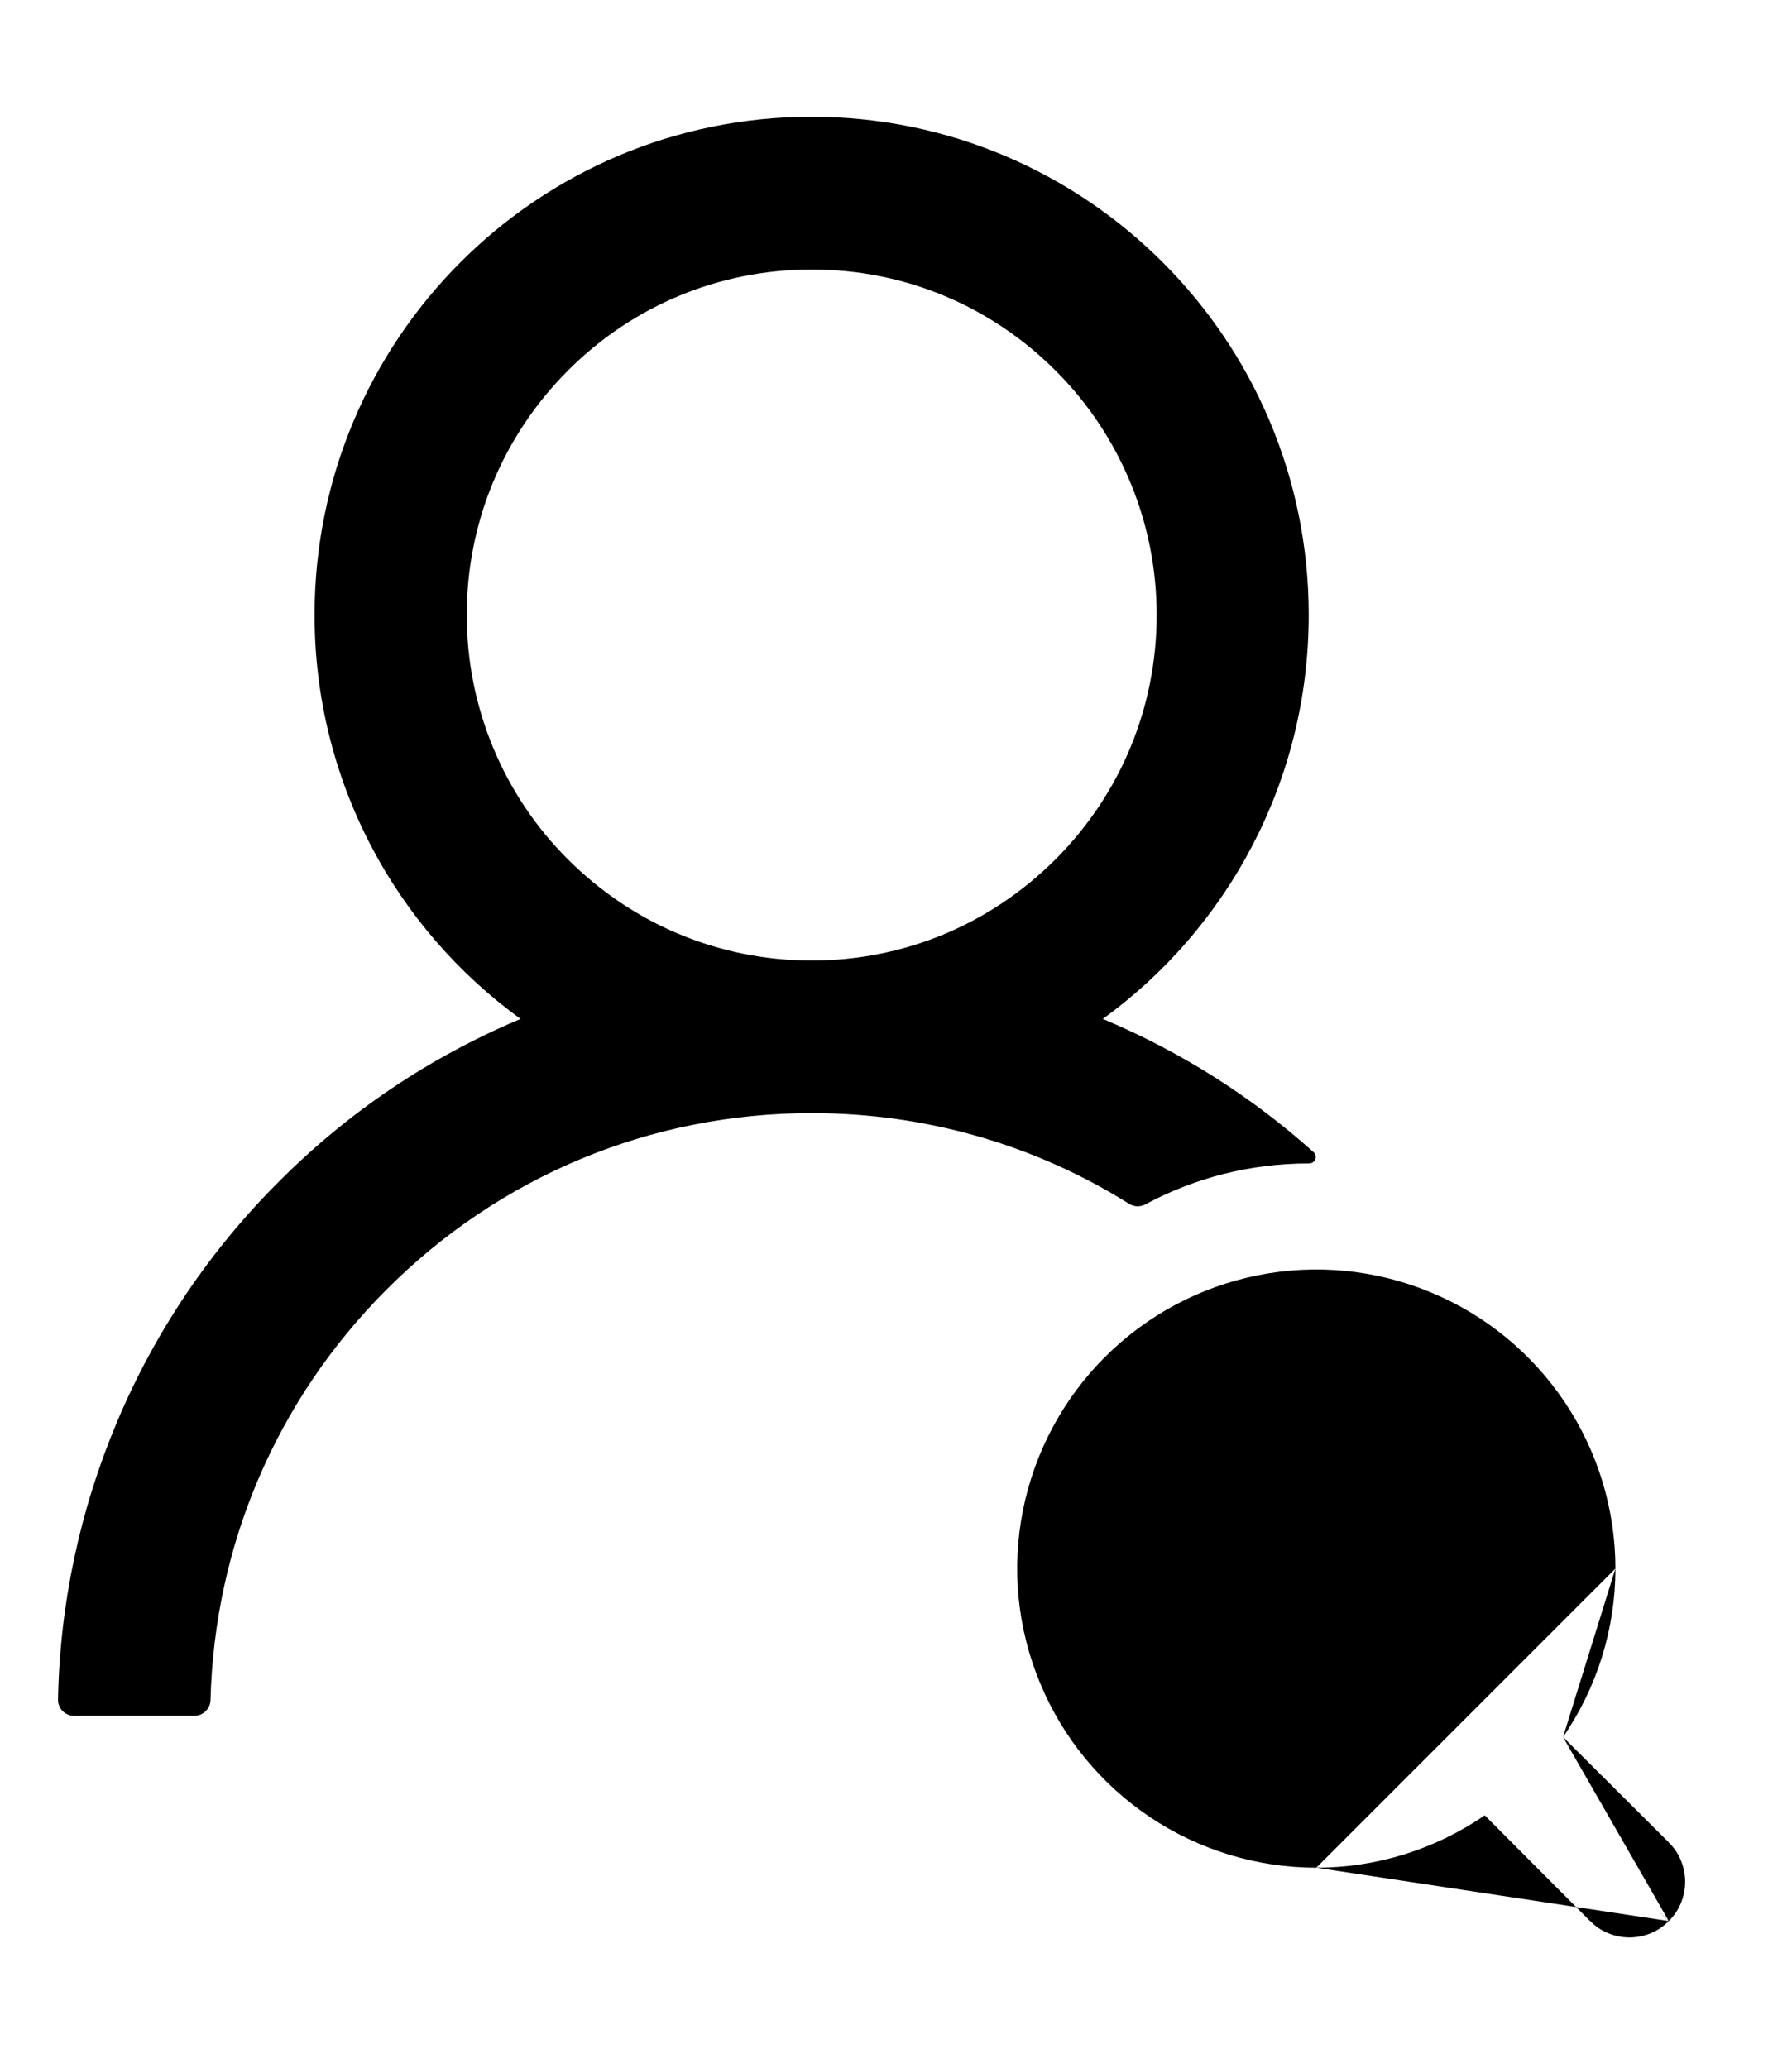
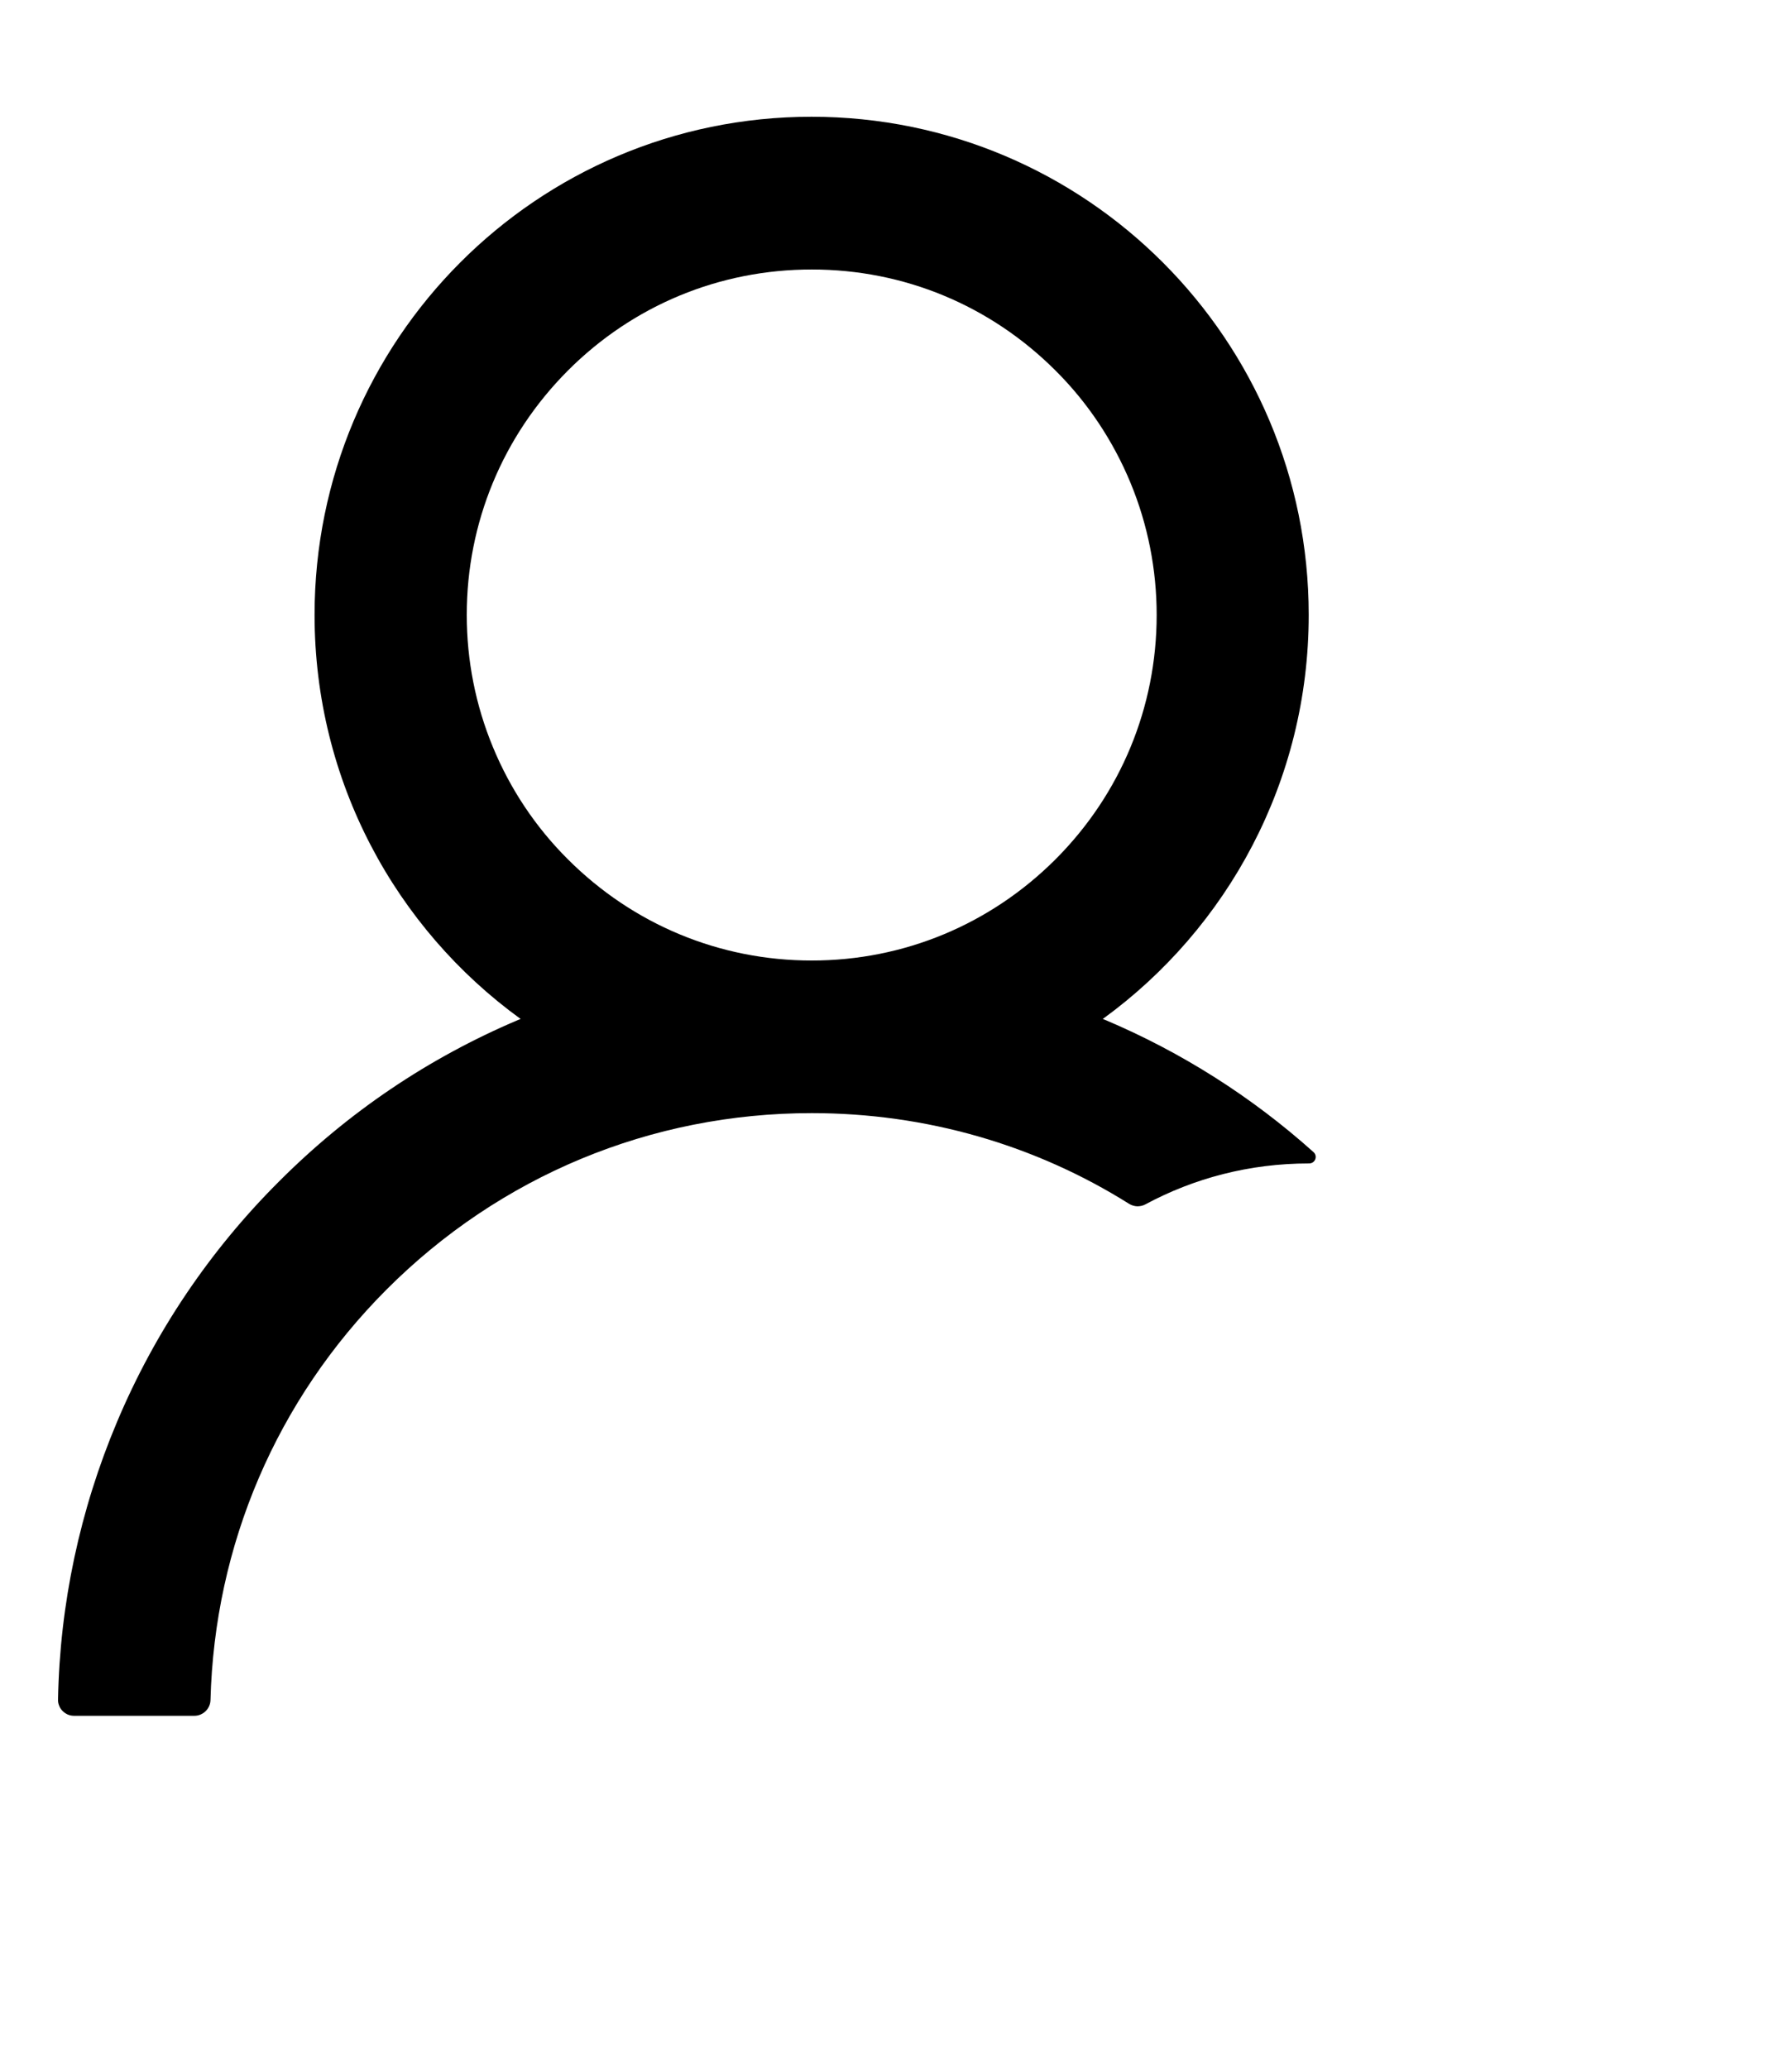
<svg xmlns="http://www.w3.org/2000/svg" width="13" height="15" viewBox="0 0 13 15">
  <path d="M8.309 8.737C8.662 8.547 9.065 8.44 9.495 8.44H9.497C9.541 8.44 9.561 8.387 9.529 8.358C9.082 7.957 8.571 7.633 8.018 7.399C8.012 7.396 8.006 7.395 8 7.392C8.905 6.735 9.494 5.666 9.494 4.461C9.494 2.465 7.879 0.847 5.887 0.847C3.895 0.847 2.282 2.465 2.282 4.461C2.282 5.666 2.87 6.735 3.777 7.392C3.771 7.395 3.765 7.396 3.759 7.399C3.108 7.675 2.524 8.069 2.021 8.574C1.521 9.073 1.123 9.664 0.849 10.315C0.58 10.953 0.434 11.636 0.421 12.328C0.42 12.343 0.423 12.359 0.429 12.373C0.434 12.388 0.443 12.401 0.454 12.412C0.465 12.423 0.478 12.432 0.492 12.438C0.506 12.444 0.522 12.447 0.537 12.447H1.41C1.473 12.447 1.525 12.396 1.527 12.334C1.556 11.209 2.006 10.155 2.803 9.356C3.627 8.53 4.723 8.075 5.889 8.075C6.715 8.075 7.508 8.304 8.191 8.733C8.209 8.744 8.229 8.75 8.25 8.751C8.27 8.751 8.291 8.747 8.309 8.737ZM5.889 6.968C5.221 6.968 4.593 6.707 4.119 6.233C3.886 6.001 3.702 5.725 3.576 5.42C3.45 5.116 3.386 4.79 3.386 4.461C3.386 3.792 3.647 3.163 4.119 2.689C4.592 2.215 5.22 1.955 5.889 1.955C6.557 1.955 7.184 2.215 7.658 2.689C7.891 2.921 8.075 3.198 8.201 3.502C8.327 3.806 8.391 4.132 8.391 4.461C8.391 5.13 8.13 5.76 7.658 6.233C7.184 6.707 6.556 6.968 5.889 6.968Z" />
-   <path d="M11.339 12.601L12.106 13.365C12.106 13.365 12.106 13.365 12.106 13.366C12.144 13.403 12.174 13.447 12.194 13.496C12.214 13.545 12.225 13.598 12.225 13.651C12.225 13.704 12.214 13.757 12.194 13.806C12.174 13.855 12.144 13.899 12.106 13.936M11.339 12.601L9.549 13.399M11.339 12.601C11.586 12.242 11.719 11.816 11.719 11.379M11.339 12.601L11.569 11.379M12.106 13.936C12.069 13.974 12.025 14.004 11.976 14.024C11.927 14.044 11.874 14.055 11.821 14.055C11.768 14.055 11.715 14.044 11.666 14.024C11.617 14.004 11.573 13.974 11.536 13.936C11.535 13.936 11.535 13.936 11.535 13.936L10.771 13.169C10.412 13.416 9.986 13.549 9.549 13.549M12.106 13.936C12.106 13.936 12.106 13.937 12.106 13.937L12 13.83L12.107 13.936C12.107 13.936 12.106 13.936 12.106 13.936ZM9.549 13.549L9.549 13.399M9.549 13.549C9.549 13.549 9.549 13.549 9.549 13.549V13.399M9.549 13.549C9.12 13.549 8.7 13.421 8.344 13.183C7.987 12.944 7.709 12.606 7.545 12.209C7.38 11.813 7.337 11.377 7.421 10.956C7.505 10.535 7.712 10.148 8.015 9.845C8.318 9.542 8.705 9.335 9.126 9.251C9.547 9.167 9.983 9.21 10.379 9.375C10.776 9.539 11.114 9.817 11.353 10.174C11.591 10.53 11.719 10.95 11.719 11.379M9.549 13.399C9.15 13.399 8.759 13.28 8.427 13.058C8.095 12.836 7.836 12.521 7.683 12.152C7.53 11.783 7.49 11.377 7.568 10.985C7.646 10.593 7.839 10.233 8.121 9.951C8.403 9.669 8.763 9.476 9.155 9.398C9.547 9.32 9.953 9.36 10.322 9.513C10.691 9.666 11.006 9.925 11.228 10.257C11.45 10.589 11.569 10.98 11.569 11.379M11.719 11.379L11.569 11.379M11.719 11.379C11.719 11.379 11.719 11.379 11.719 11.379H11.569M8.184 11.379C8.184 11.109 8.264 10.845 8.414 10.621C8.564 10.396 8.777 10.222 9.027 10.118C9.276 10.015 9.551 9.988 9.815 10.041C10.08 10.093 10.323 10.223 10.514 10.414C10.705 10.605 10.835 10.848 10.887 11.113C10.94 11.377 10.913 11.652 10.81 11.901C10.707 12.151 10.532 12.364 10.307 12.514C10.083 12.664 9.819 12.744 9.549 12.744C9.187 12.744 8.84 12.6 8.584 12.344C8.328 12.088 8.184 11.741 8.184 11.379Z" stroke-width="0.3" />
</svg>